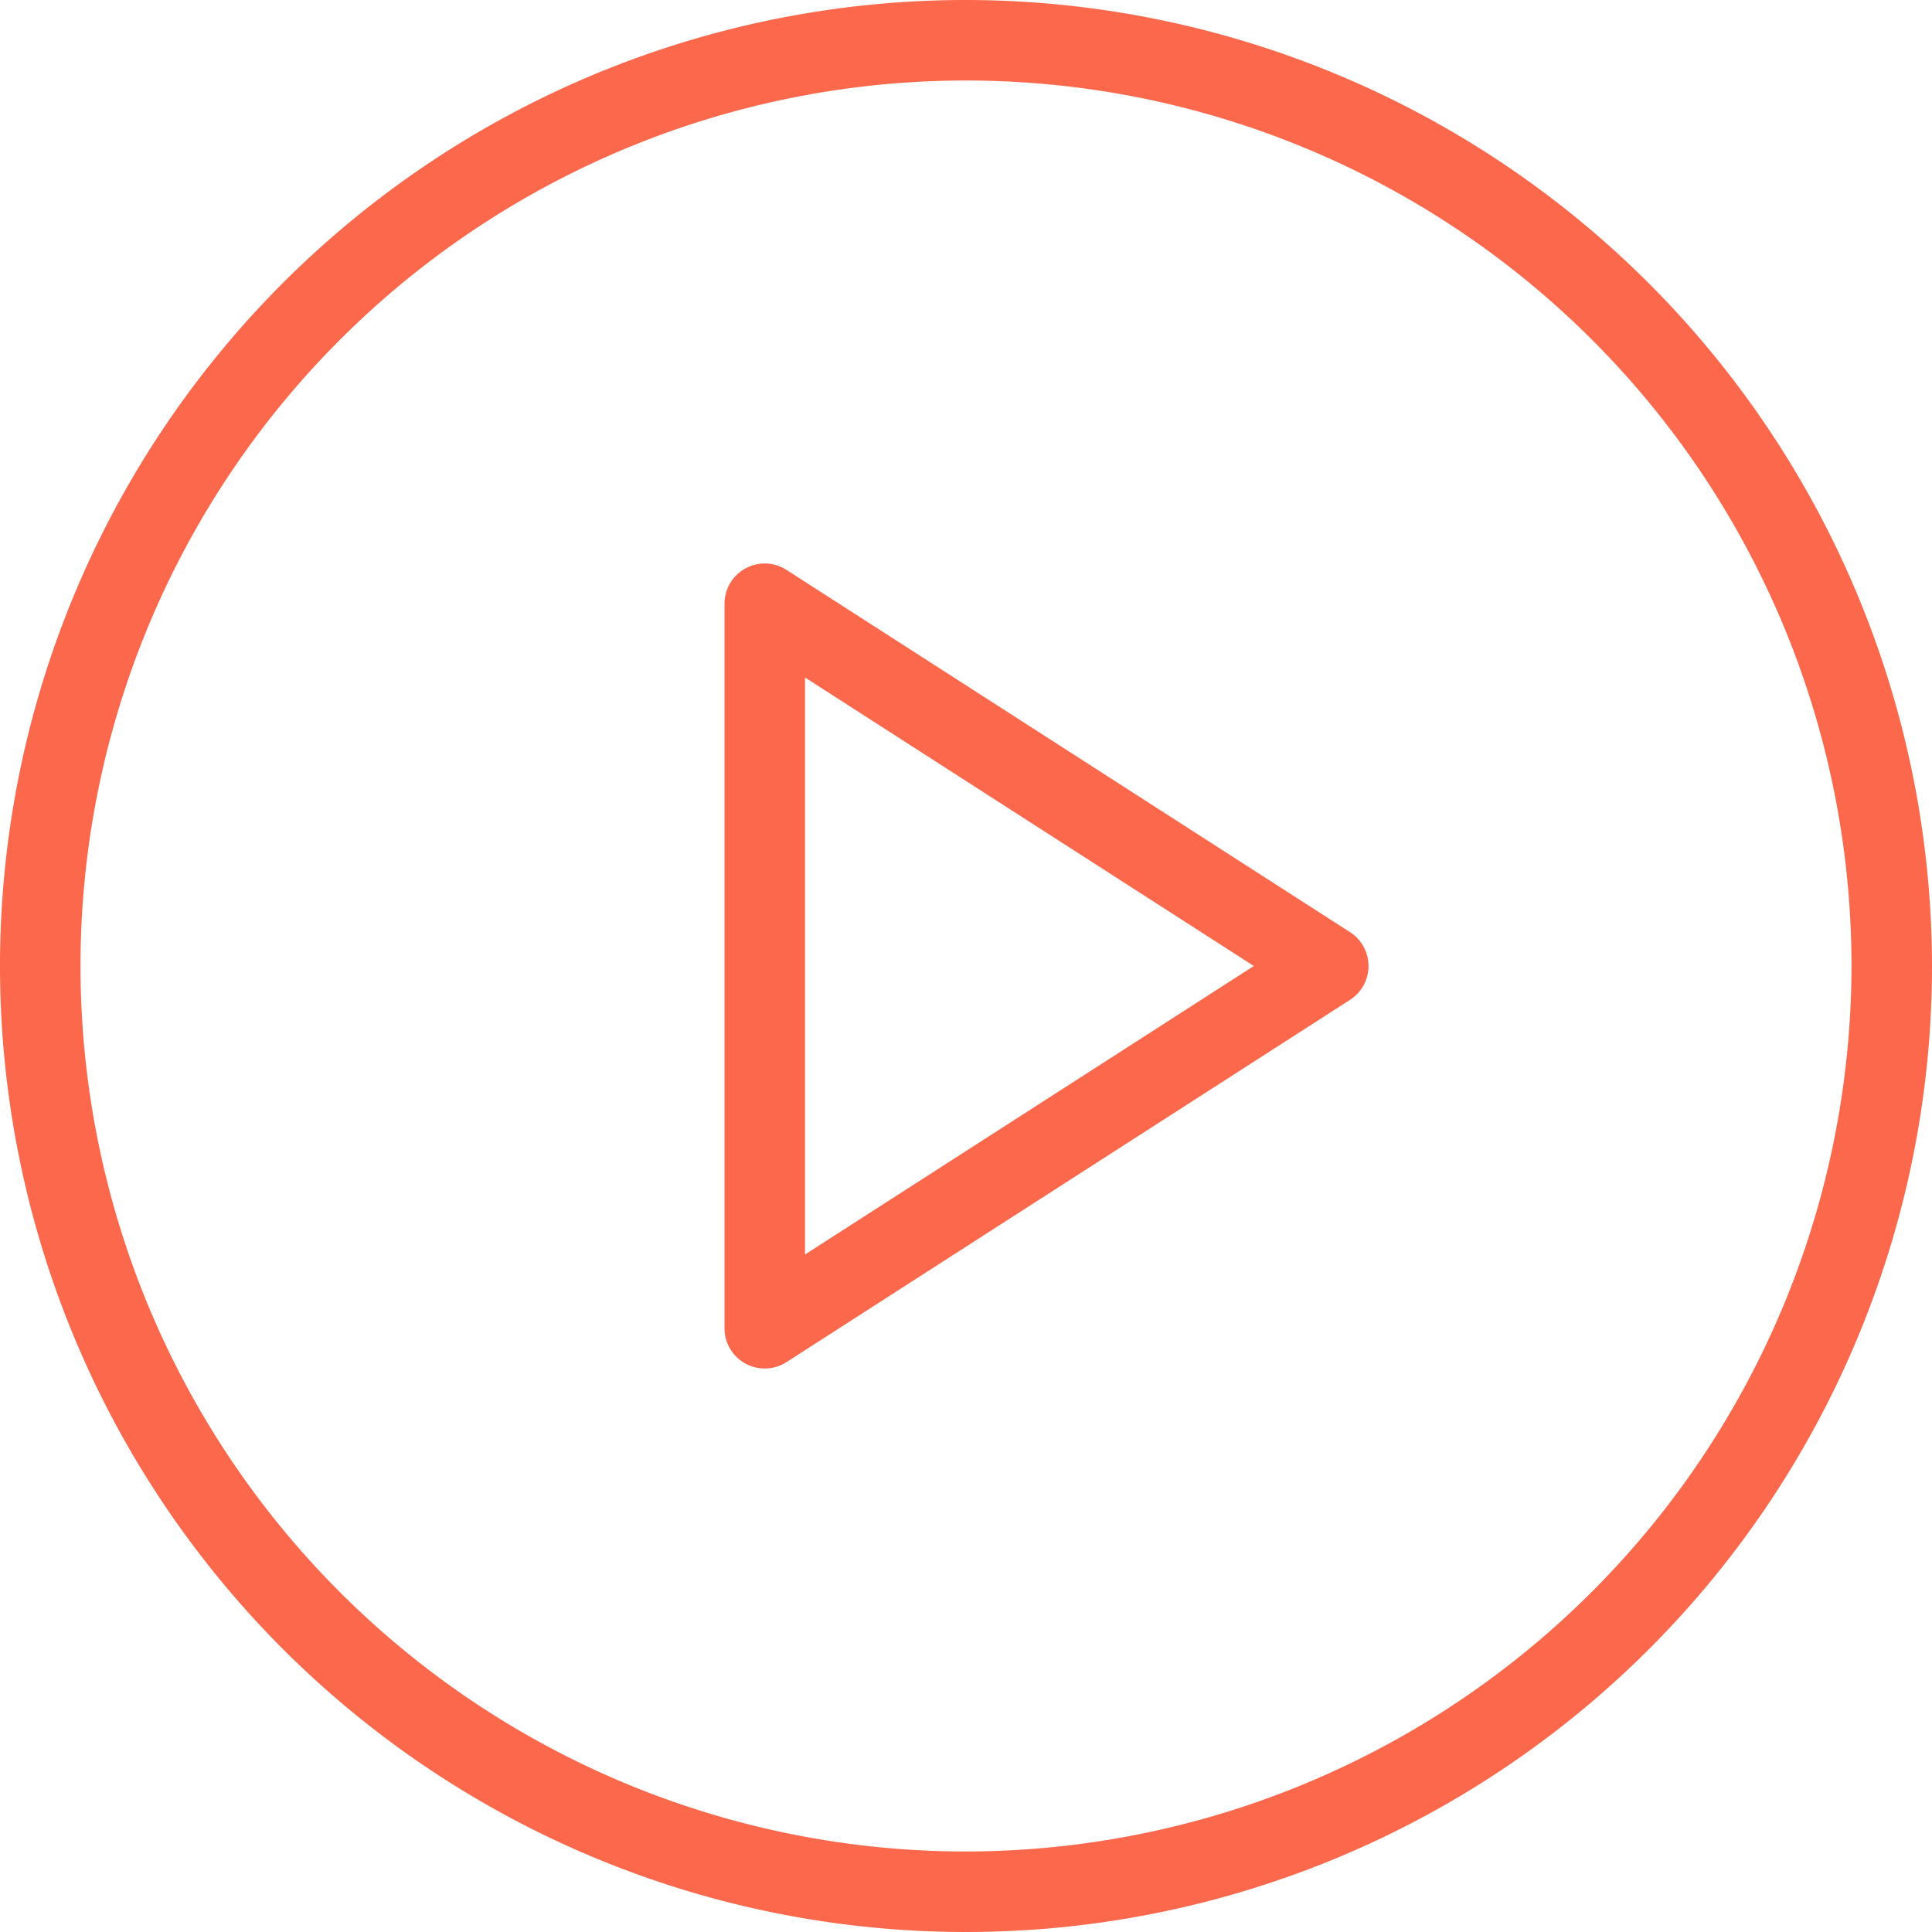
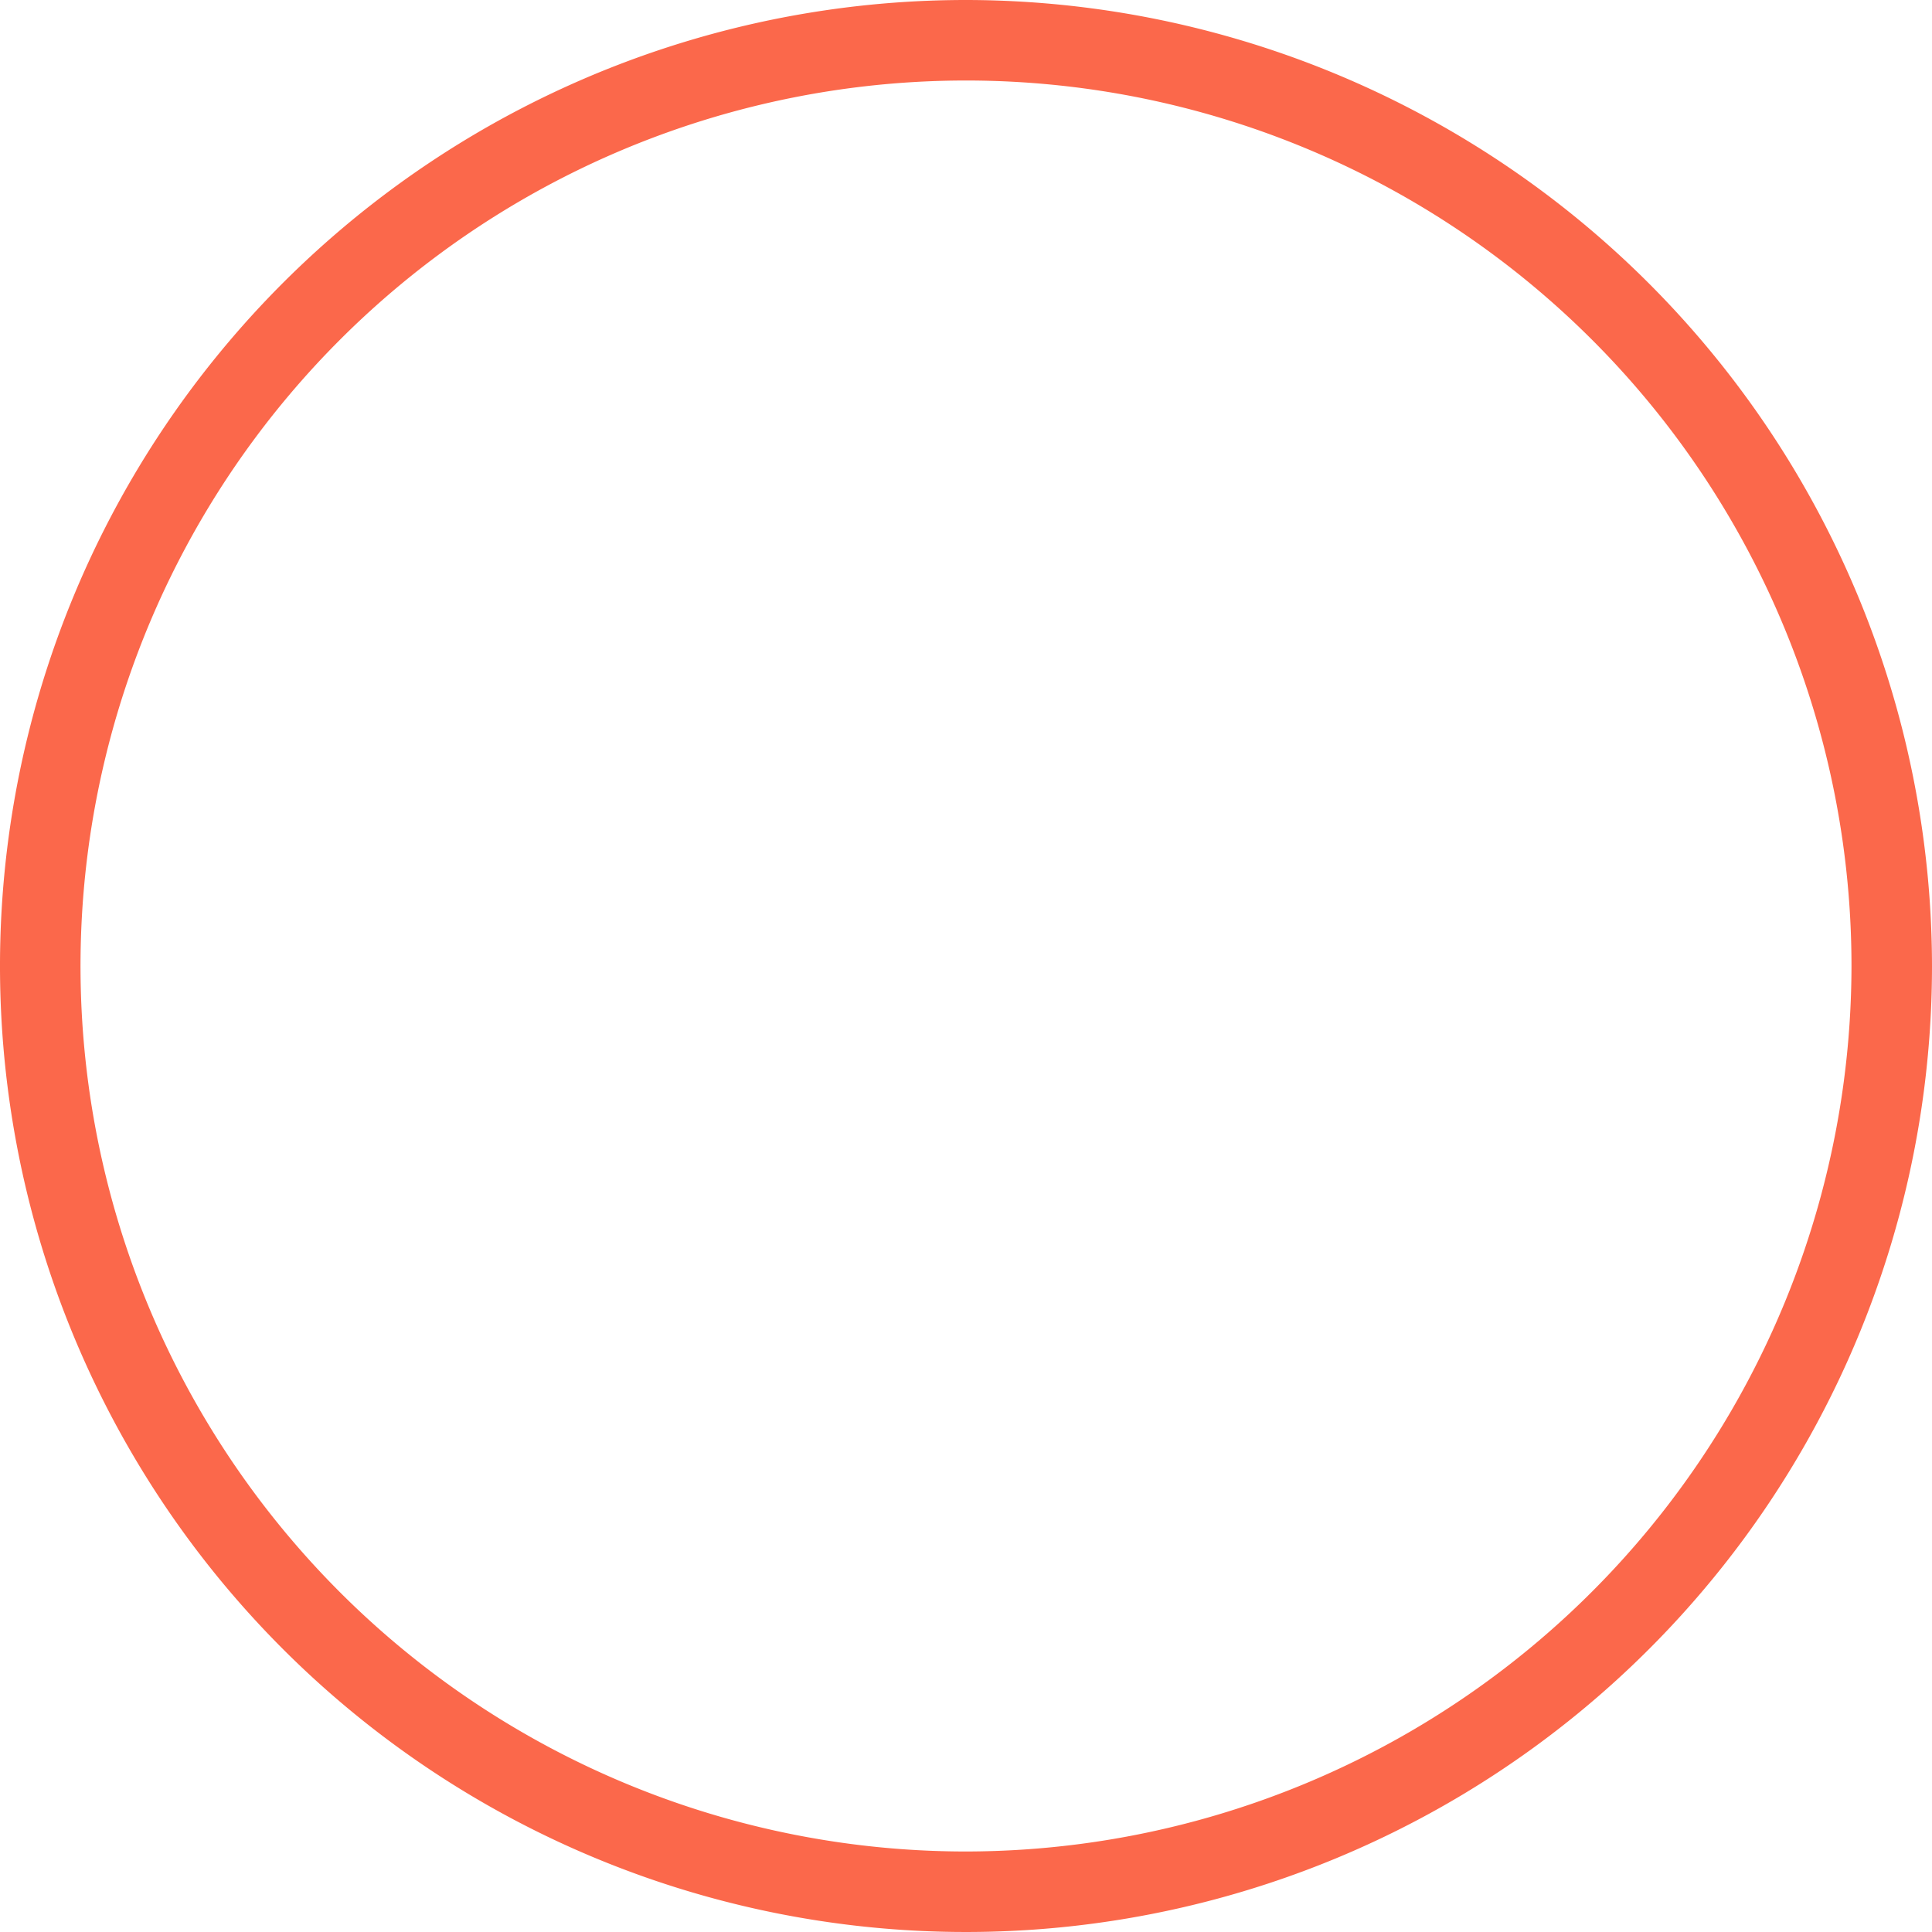
<svg xmlns="http://www.w3.org/2000/svg" width="52" height="52" viewBox="0 0 52 52">
  <defs>
    <style>.a{fill:#fb684b;}</style>
  </defs>
  <path class="a" d="M26,0A26,26,0,1,0,52,26,26.029,26.029,0,0,0,26,0Zm0,49.833A23.833,23.833,0,1,1,49.833,26,23.86,23.86,0,0,1,26,49.833Z" />
-   <path class="a" d="M208.836,159.254l-15.167-9.75a1.083,1.083,0,0,0-1.669.911v19.5a1.083,1.083,0,0,0,1.669.911l15.167-9.75a1.083,1.083,0,0,0,0-1.822Zm-14.669,8.676V152.4l12.08,7.765Z" transform="translate(-172.5 -134.165)" />
</svg>